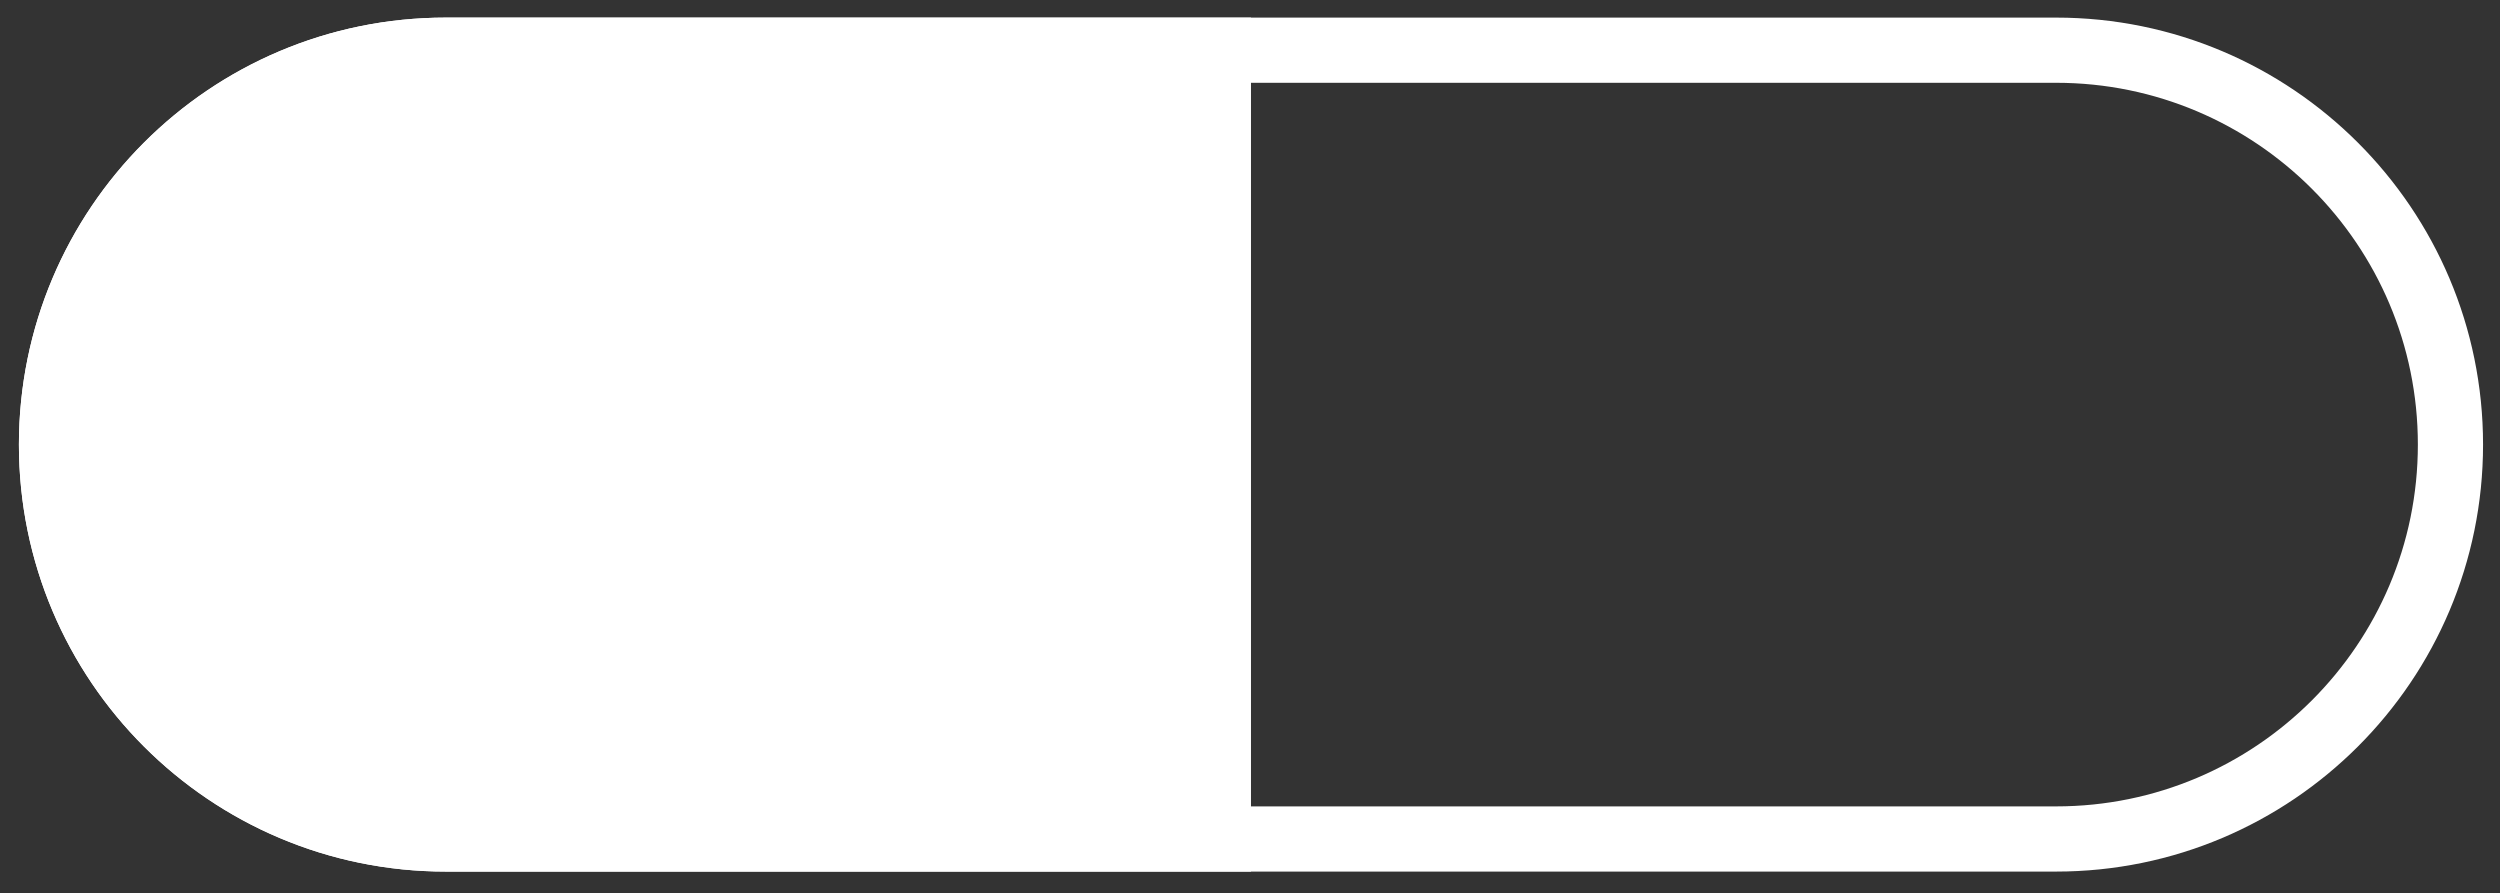
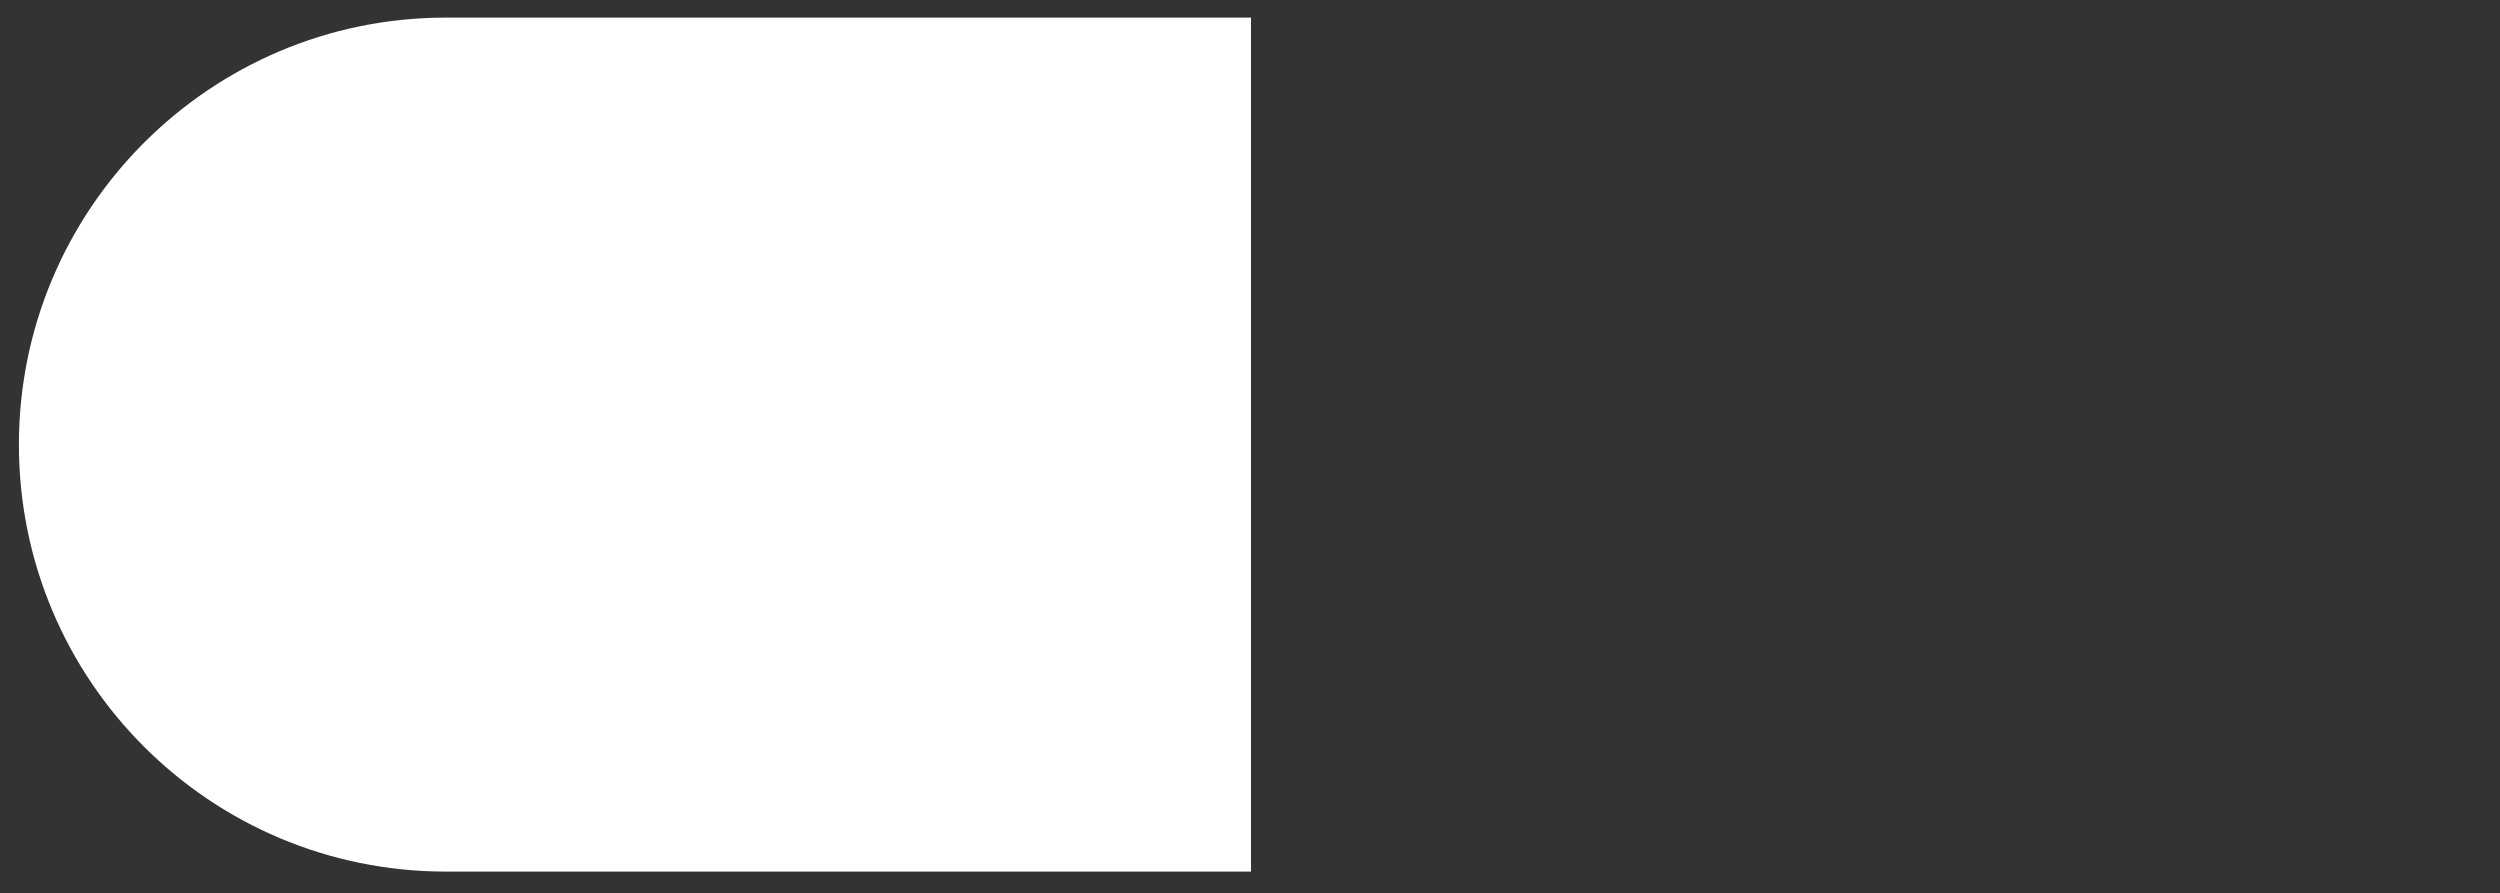
<svg xmlns="http://www.w3.org/2000/svg" id="Layer_1" version="1.1" viewBox="0 0 383.5 137">
  <rect x="0" y="0" width="383.5" height="137" fill="#333333" stroke="none" />
  <defs>
    <style>
      .st0 {
        fill: #fff;
      }

      .st1 {
        fill: none;
        stroke: #fff;
        stroke-width: 10px;
      }
    </style>
  </defs>
  <path class="st0" d="M2.9,68.2C2.9,32.1,32.2,2.7,68.4,2.7h123.5v131h-123.5c-36.2,0-65.5-29.3-65.5-65.5h0Z" />
-   <path class="st1" d="M68.4,7.7h247c33.4,0,60.5,27.1,60.5,60.5h0c0,33.4-27.1,60.5-60.5,60.5H68.4c-33.4,0-60.5-27.1-60.5-60.5h0C7.9,34.8,34.9,7.7,68.4,7.7Z" />
</svg>